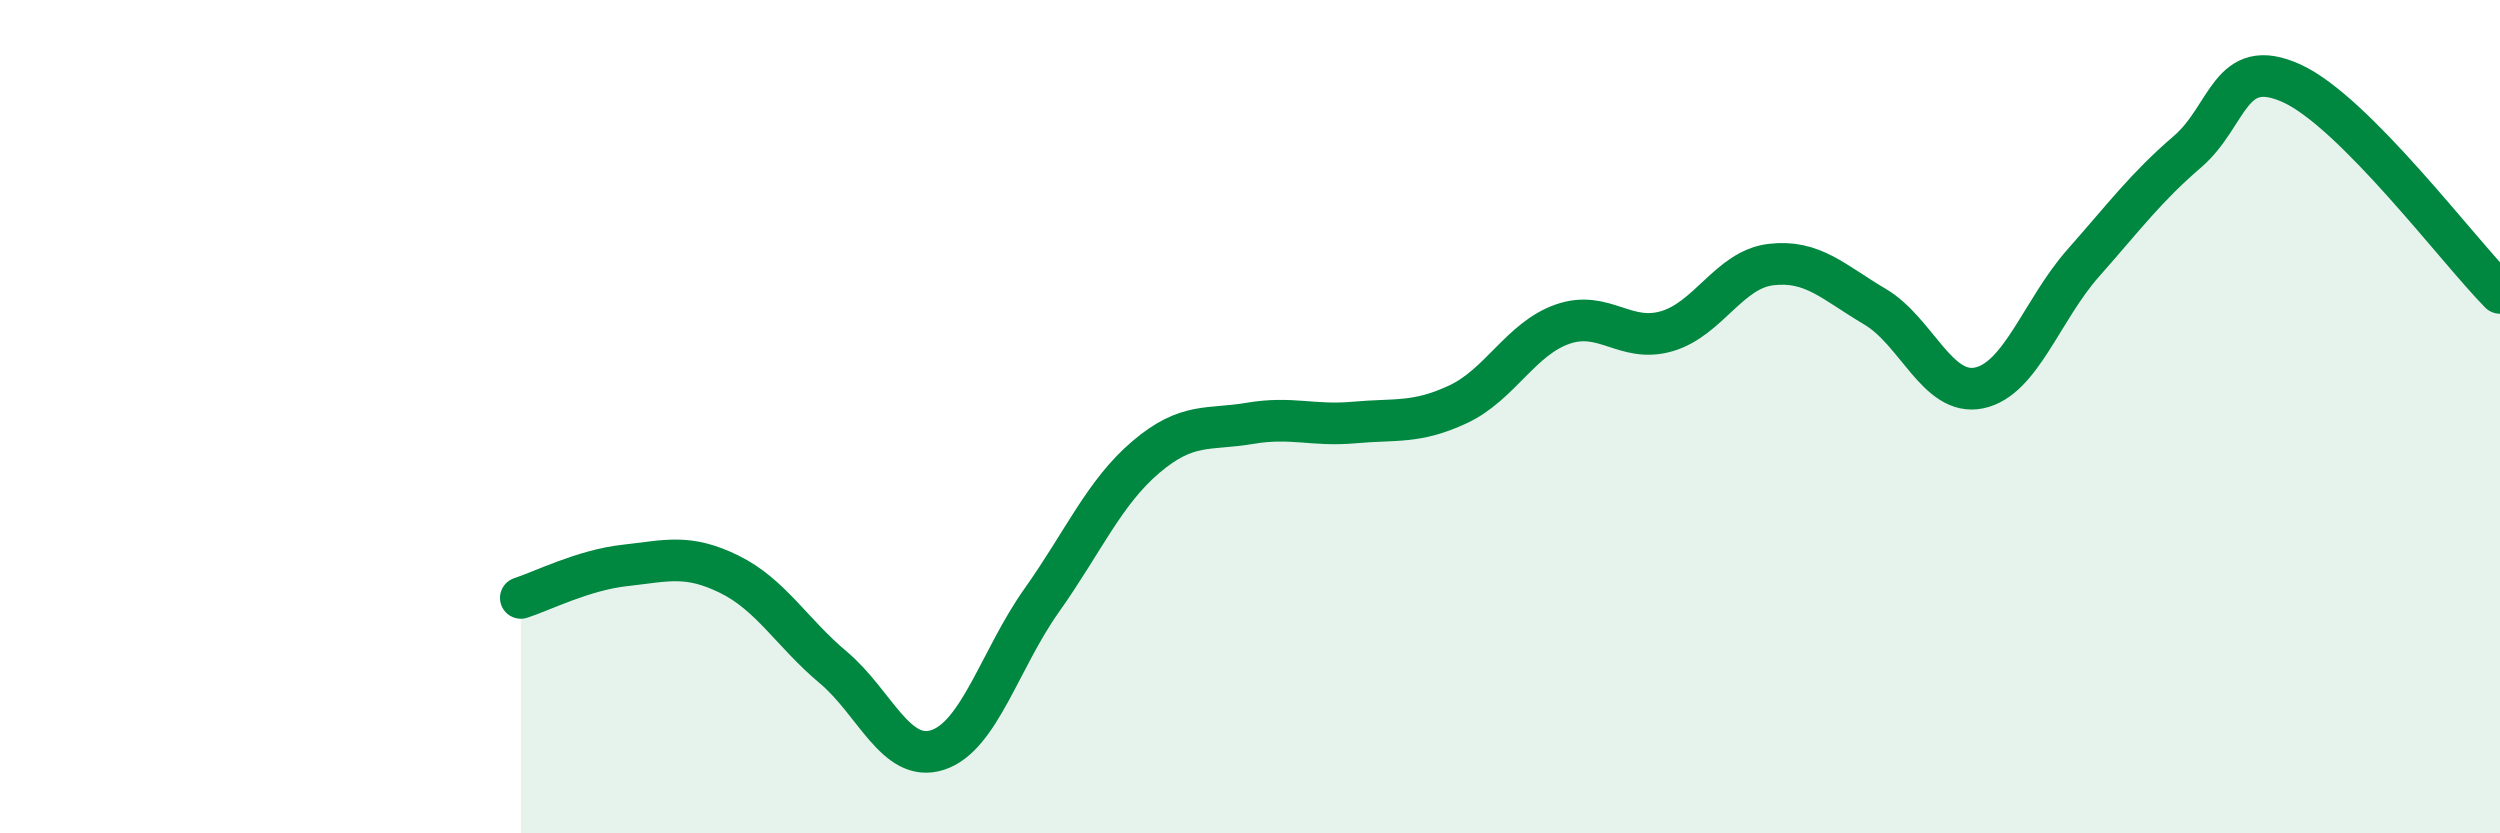
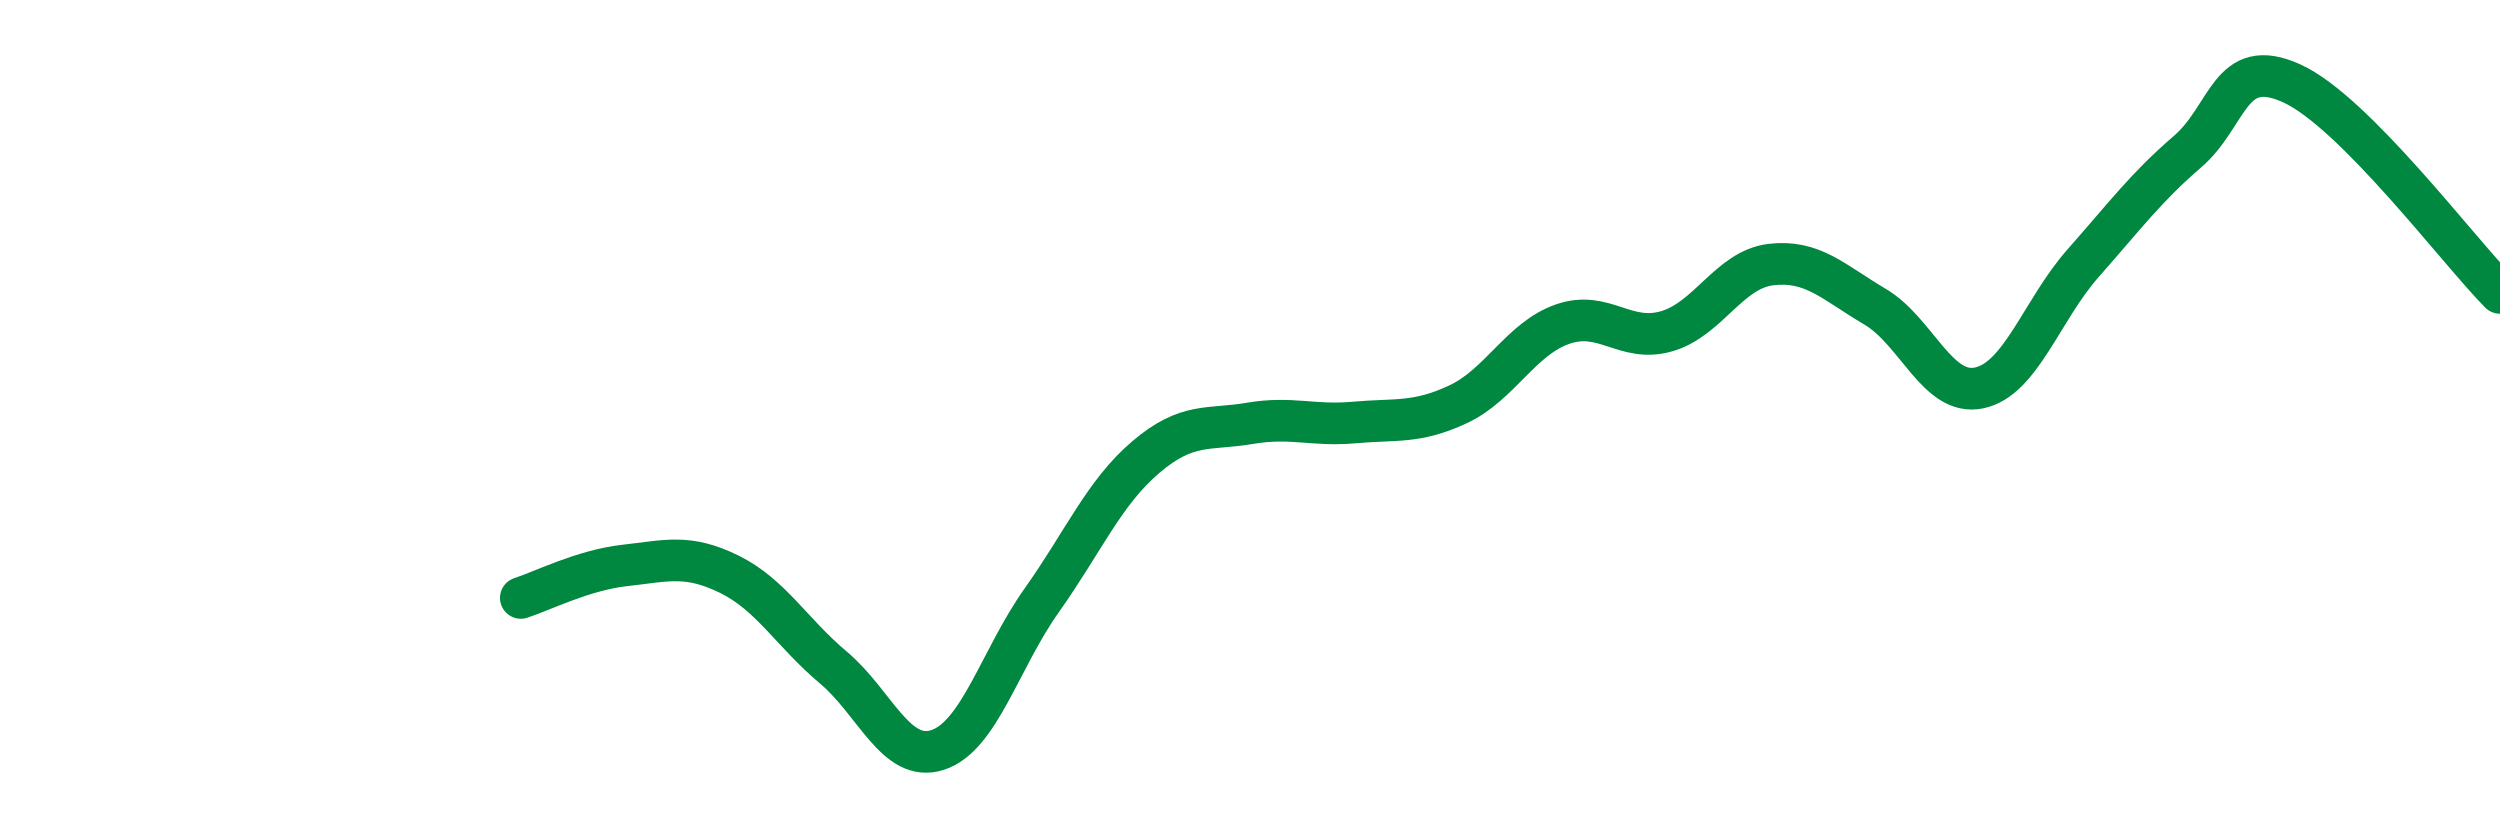
<svg xmlns="http://www.w3.org/2000/svg" width="60" height="20" viewBox="0 0 60 20">
-   <path d="M 12.5,14.35 C 13,14.19 14,13.68 15,13.57 C 16,13.46 16.5,13.29 17.5,13.78 C 18.5,14.27 19,15.18 20,16.02 C 21,16.86 21.5,18.32 22.5,18 C 23.5,17.68 24,15.82 25,14.41 C 26,13 26.5,11.82 27.5,10.97 C 28.5,10.12 29,10.33 30,10.16 C 31,9.99 31.5,10.23 32.5,10.14 C 33.5,10.05 34,10.17 35,9.7 C 36,9.23 36.5,8.13 37.5,7.78 C 38.5,7.43 39,8.24 40,7.95 C 41,7.66 41.5,6.47 42.5,6.35 C 43.5,6.23 44,6.77 45,7.36 C 46,7.95 46.5,9.52 47.5,9.31 C 48.5,9.1 49,7.44 50,6.31 C 51,5.18 51.5,4.5 52.5,3.64 C 53.5,2.78 53.5,1.32 55,2 C 56.5,2.68 59,6.02 60,7.03L60 20L12.5 20Z" fill="#008740" opacity="0.1" stroke-linecap="round" stroke-linejoin="round" />
  <path d="M 12.5,14.35 C 13,14.19 14,13.68 15,13.57 C 16,13.46 16.5,13.29 17.5,13.78 C 18.5,14.27 19,15.18 20,16.02 C 21,16.86 21.5,18.32 22.5,18 C 23.5,17.68 24,15.82 25,14.41 C 26,13 26.5,11.82 27.5,10.97 C 28.5,10.12 29,10.33 30,10.16 C 31,9.99 31.5,10.23 32.5,10.14 C 33.5,10.05 34,10.17 35,9.7 C 36,9.23 36.5,8.13 37.5,7.78 C 38.5,7.43 39,8.24 40,7.95 C 41,7.66 41.5,6.47 42.5,6.35 C 43.5,6.23 44,6.77 45,7.36 C 46,7.95 46.5,9.52 47.5,9.31 C 48.5,9.1 49,7.44 50,6.31 C 51,5.18 51.5,4.5 52.5,3.64 C 53.5,2.78 53.5,1.32 55,2 C 56.5,2.68 59,6.02 60,7.03" stroke="#008740" stroke-width="1" fill="none" stroke-linecap="round" stroke-linejoin="round" />
</svg>